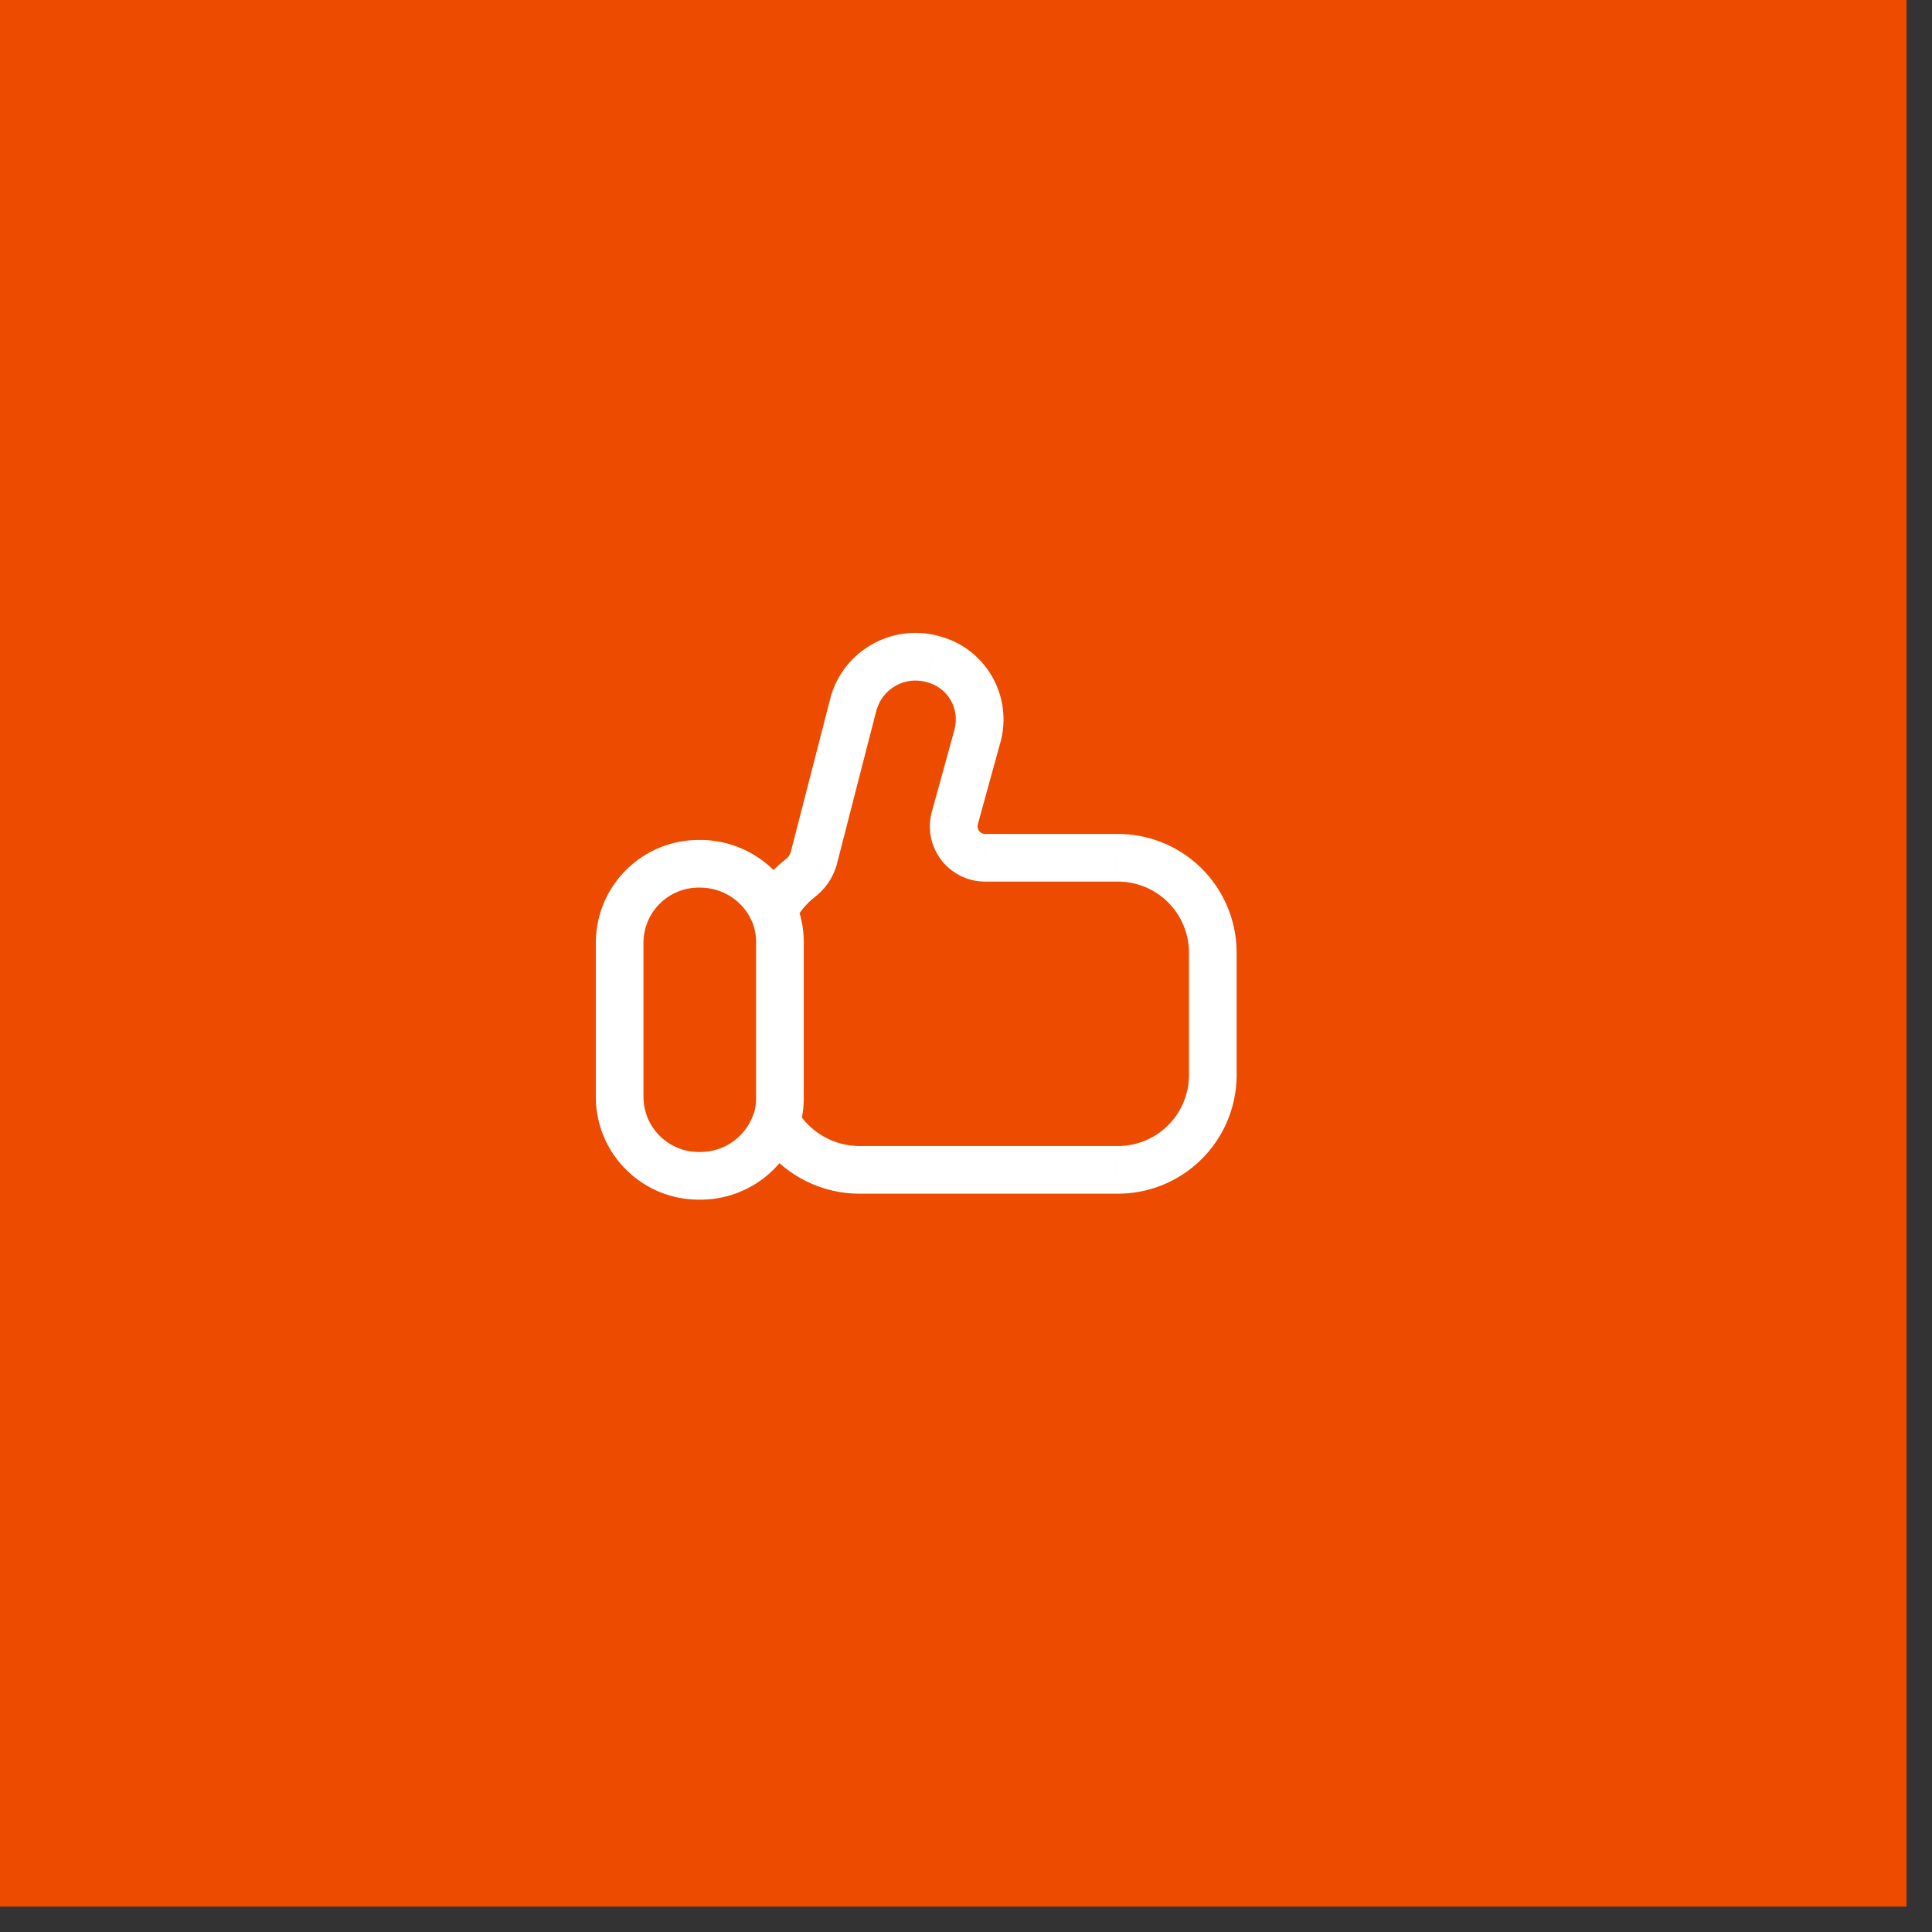
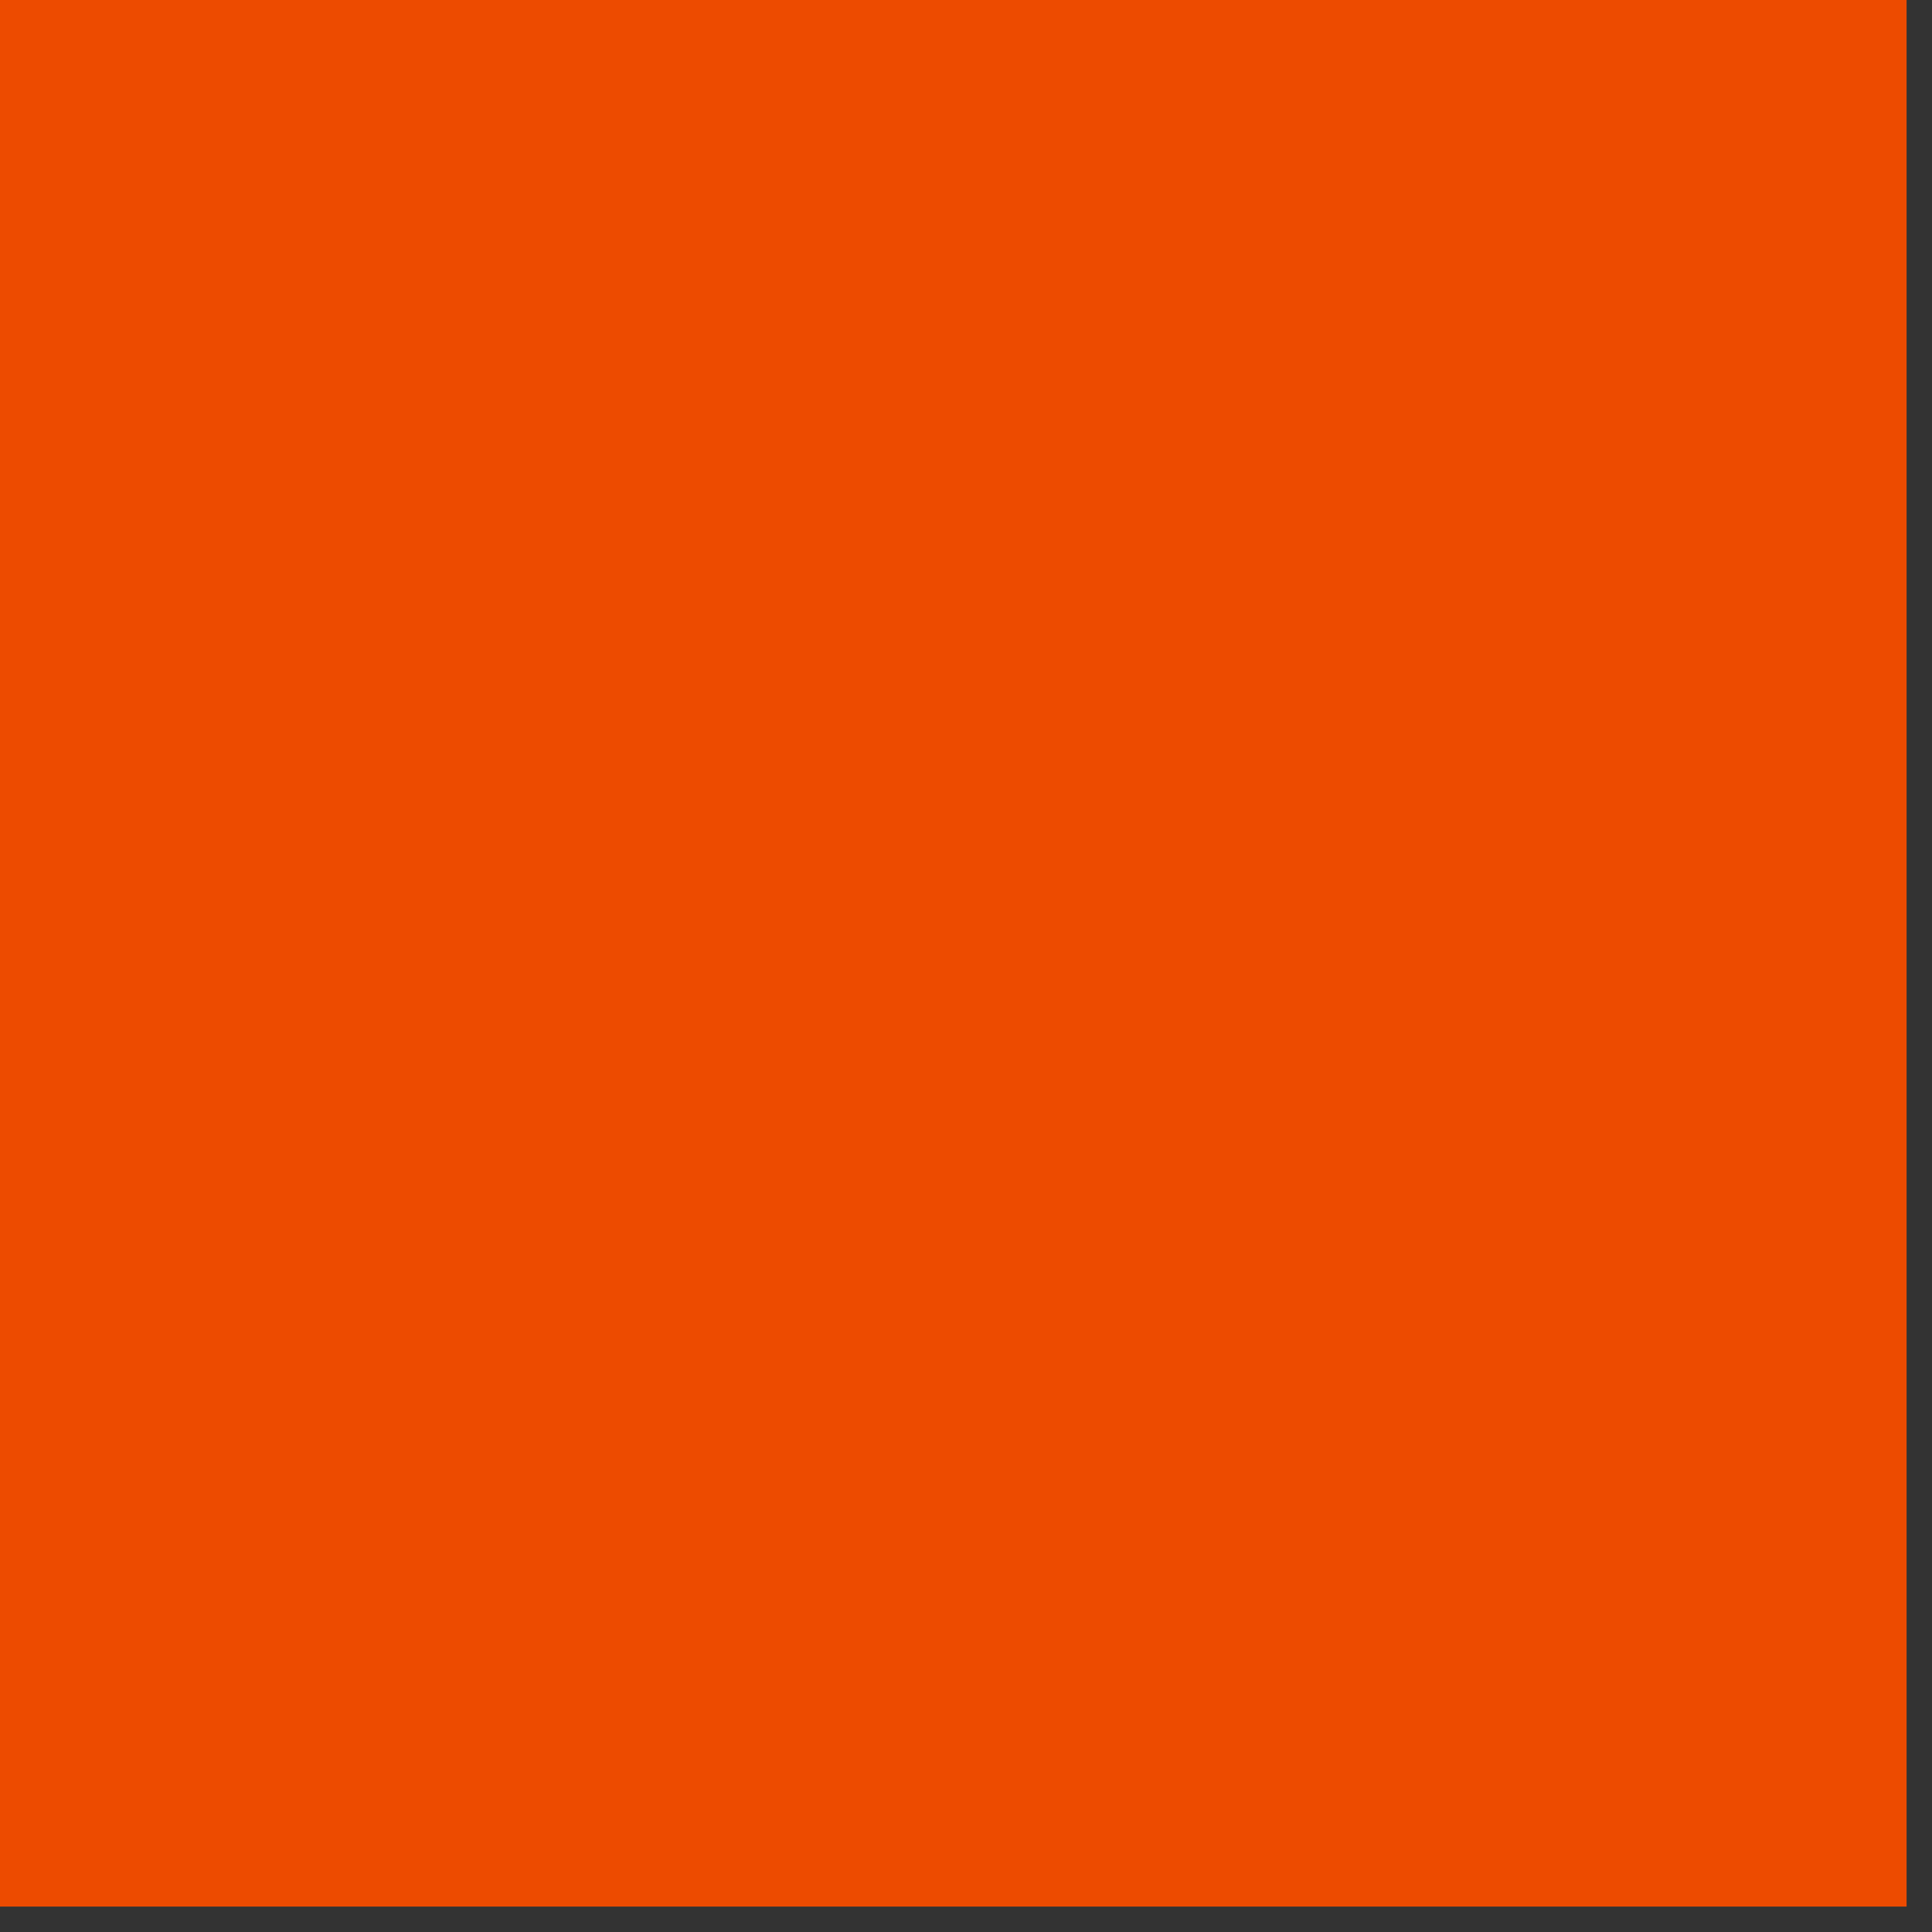
<svg xmlns="http://www.w3.org/2000/svg" width="38" height="38" viewBox="0 0 38 38" fill="none">
  <rect x="0" y="0" width="38" height="38" fill="#333333" stroke="none" />
  <rect width="37.5" height="37.5" fill="#ED4B00" />
-   <path d="M14.784 18.109C14.892 18.345 15.169 18.449 15.405 18.342C15.641 18.235 15.745 17.957 15.638 17.722L14.784 18.109ZM13.764 16.989L13.758 17.458L13.767 17.458L13.764 16.989ZM12.188 18.524L11.719 18.518V18.524H12.188ZM12.188 21.596L11.719 21.596L11.719 21.603L12.188 21.596ZM13.764 23.127L13.768 22.658L13.758 22.658L13.764 23.127ZM15.708 22.217C15.792 21.972 15.662 21.705 15.417 21.621C15.172 21.537 14.905 21.667 14.821 21.912L15.708 22.217ZM15.639 17.725C15.534 17.488 15.257 17.382 15.021 17.487C14.784 17.593 14.678 17.87 14.783 18.106L15.639 17.725ZM15.34 18.524L14.871 18.524V18.524H15.34ZM15.34 21.596L14.871 21.596L14.872 21.599L15.34 21.596ZM14.822 21.923C14.742 22.169 14.877 22.433 15.123 22.513C15.369 22.593 15.633 22.458 15.713 22.212L14.822 21.923ZM14.792 17.707C14.677 17.939 14.771 18.22 15.003 18.335C15.234 18.451 15.516 18.356 15.631 18.124L14.792 17.707ZM15.728 17.282L15.451 16.904C15.447 16.907 15.443 16.91 15.438 16.913L15.728 17.282ZM16.003 16.891L16.453 17.025C16.454 17.019 16.456 17.014 16.457 17.008L16.003 16.891ZM16.792 13.829L16.341 13.698C16.34 13.702 16.339 13.707 16.338 13.712L16.792 13.829ZM18.337 12.961L18.214 13.414L18.225 13.416L18.337 12.961ZM19.098 13.525L18.695 13.764L18.695 13.764L19.098 13.525ZM19.229 14.464L19.68 14.588L19.682 14.584L19.229 14.464ZM18.778 16.099L18.326 15.975L18.324 15.982L18.778 16.099ZM18.891 16.636L18.523 16.927L18.523 16.927L18.891 16.636ZM19.387 16.871V16.403L19.378 16.403L19.387 16.871ZM21.962 16.871V17.34L21.969 17.34L21.962 16.871ZM23.29 17.4L23.617 17.064L23.617 17.064L23.29 17.4ZM23.854 18.713H24.323L24.323 18.707L23.854 18.713ZM23.854 21.168L24.323 21.175V21.168H23.854ZM23.29 22.481L22.963 22.145L22.963 22.145L23.29 22.481ZM21.962 23.009L21.969 22.541H21.962V23.009ZM16.917 23.009L16.917 22.541L16.915 22.541L16.917 23.009ZM15.67 21.829C15.54 21.605 15.253 21.529 15.029 21.659C14.805 21.789 14.729 22.076 14.86 22.3L15.67 21.829ZM15.638 17.722C15.304 16.986 14.569 16.516 13.761 16.521L13.767 17.458C14.205 17.456 14.604 17.71 14.784 18.109L15.638 17.722ZM13.77 16.521C12.652 16.506 11.734 17.4 11.719 18.518L12.656 18.531C12.664 17.93 13.157 17.45 13.758 17.458L13.77 16.521ZM11.719 18.524V21.596H12.656V18.524H11.719ZM11.719 21.603C11.736 22.719 12.654 23.61 13.77 23.596L13.758 22.658C13.158 22.666 12.666 22.188 12.656 21.588L11.719 21.603ZM13.76 23.596C14.638 23.603 15.423 23.047 15.708 22.217L14.821 21.912C14.667 22.361 14.243 22.662 13.768 22.658L13.76 23.596ZM14.783 18.106C14.841 18.238 14.872 18.38 14.871 18.524L15.809 18.525C15.809 18.249 15.752 17.977 15.639 17.725L14.783 18.106ZM14.871 18.524V21.596H15.809V18.524H14.871ZM14.872 21.599C14.872 21.709 14.855 21.818 14.822 21.923L15.713 22.212C15.778 22.012 15.81 21.803 15.809 21.592L14.872 21.599ZM15.631 18.124C15.723 17.94 15.855 17.778 16.017 17.651L15.438 16.913C15.167 17.126 14.946 17.397 14.792 17.707L15.631 18.124ZM16.005 17.66C16.219 17.503 16.377 17.28 16.453 17.025L15.554 16.757C15.537 16.816 15.5 16.867 15.451 16.904L16.005 17.66ZM16.457 17.008L17.245 13.945L16.338 13.712L15.549 16.774L16.457 17.008ZM17.242 13.96C17.363 13.543 17.795 13.3 18.214 13.413L18.459 12.508C17.547 12.262 16.605 12.79 16.341 13.698L17.242 13.96ZM18.225 13.416C18.422 13.464 18.591 13.59 18.695 13.764L19.501 13.286C19.269 12.895 18.89 12.614 18.448 12.506L18.225 13.416ZM18.695 13.764C18.798 13.939 18.827 14.148 18.775 14.344L19.682 14.584C19.798 14.145 19.733 13.677 19.501 13.286L18.695 13.764ZM18.777 14.339L18.326 15.975L19.23 16.224L19.68 14.588L18.777 14.339ZM18.324 15.982C18.239 16.31 18.312 16.66 18.523 16.927L19.259 16.346C19.23 16.309 19.22 16.262 19.232 16.217L18.324 15.982ZM18.523 16.927C18.733 17.193 19.056 17.346 19.395 17.34L19.378 16.403C19.332 16.404 19.288 16.383 19.259 16.346L18.523 16.927ZM19.387 17.34H21.962V16.403H19.387V17.34ZM21.969 17.34C22.339 17.335 22.697 17.477 22.963 17.736L23.617 17.064C23.173 16.632 22.575 16.394 21.956 16.403L21.969 17.34ZM22.963 17.736C23.229 17.995 23.381 18.349 23.386 18.719L24.323 18.707C24.315 18.087 24.061 17.497 23.617 17.064L22.963 17.736ZM23.386 18.713V21.168H24.323V18.713H23.386ZM23.386 21.162C23.381 21.533 23.228 21.886 22.963 22.145L23.616 22.817C24.06 22.385 24.315 21.794 24.323 21.175L23.386 21.162ZM22.963 22.145C22.697 22.404 22.339 22.546 21.969 22.541L21.956 23.478C22.575 23.487 23.172 23.249 23.616 22.817L22.963 22.145ZM21.962 22.541H16.917V23.478H21.962V22.541ZM16.915 22.541C16.402 22.543 15.928 22.272 15.67 21.829L14.86 22.3C15.286 23.033 16.071 23.483 16.919 23.478L16.915 22.541Z" fill="white" />
</svg>